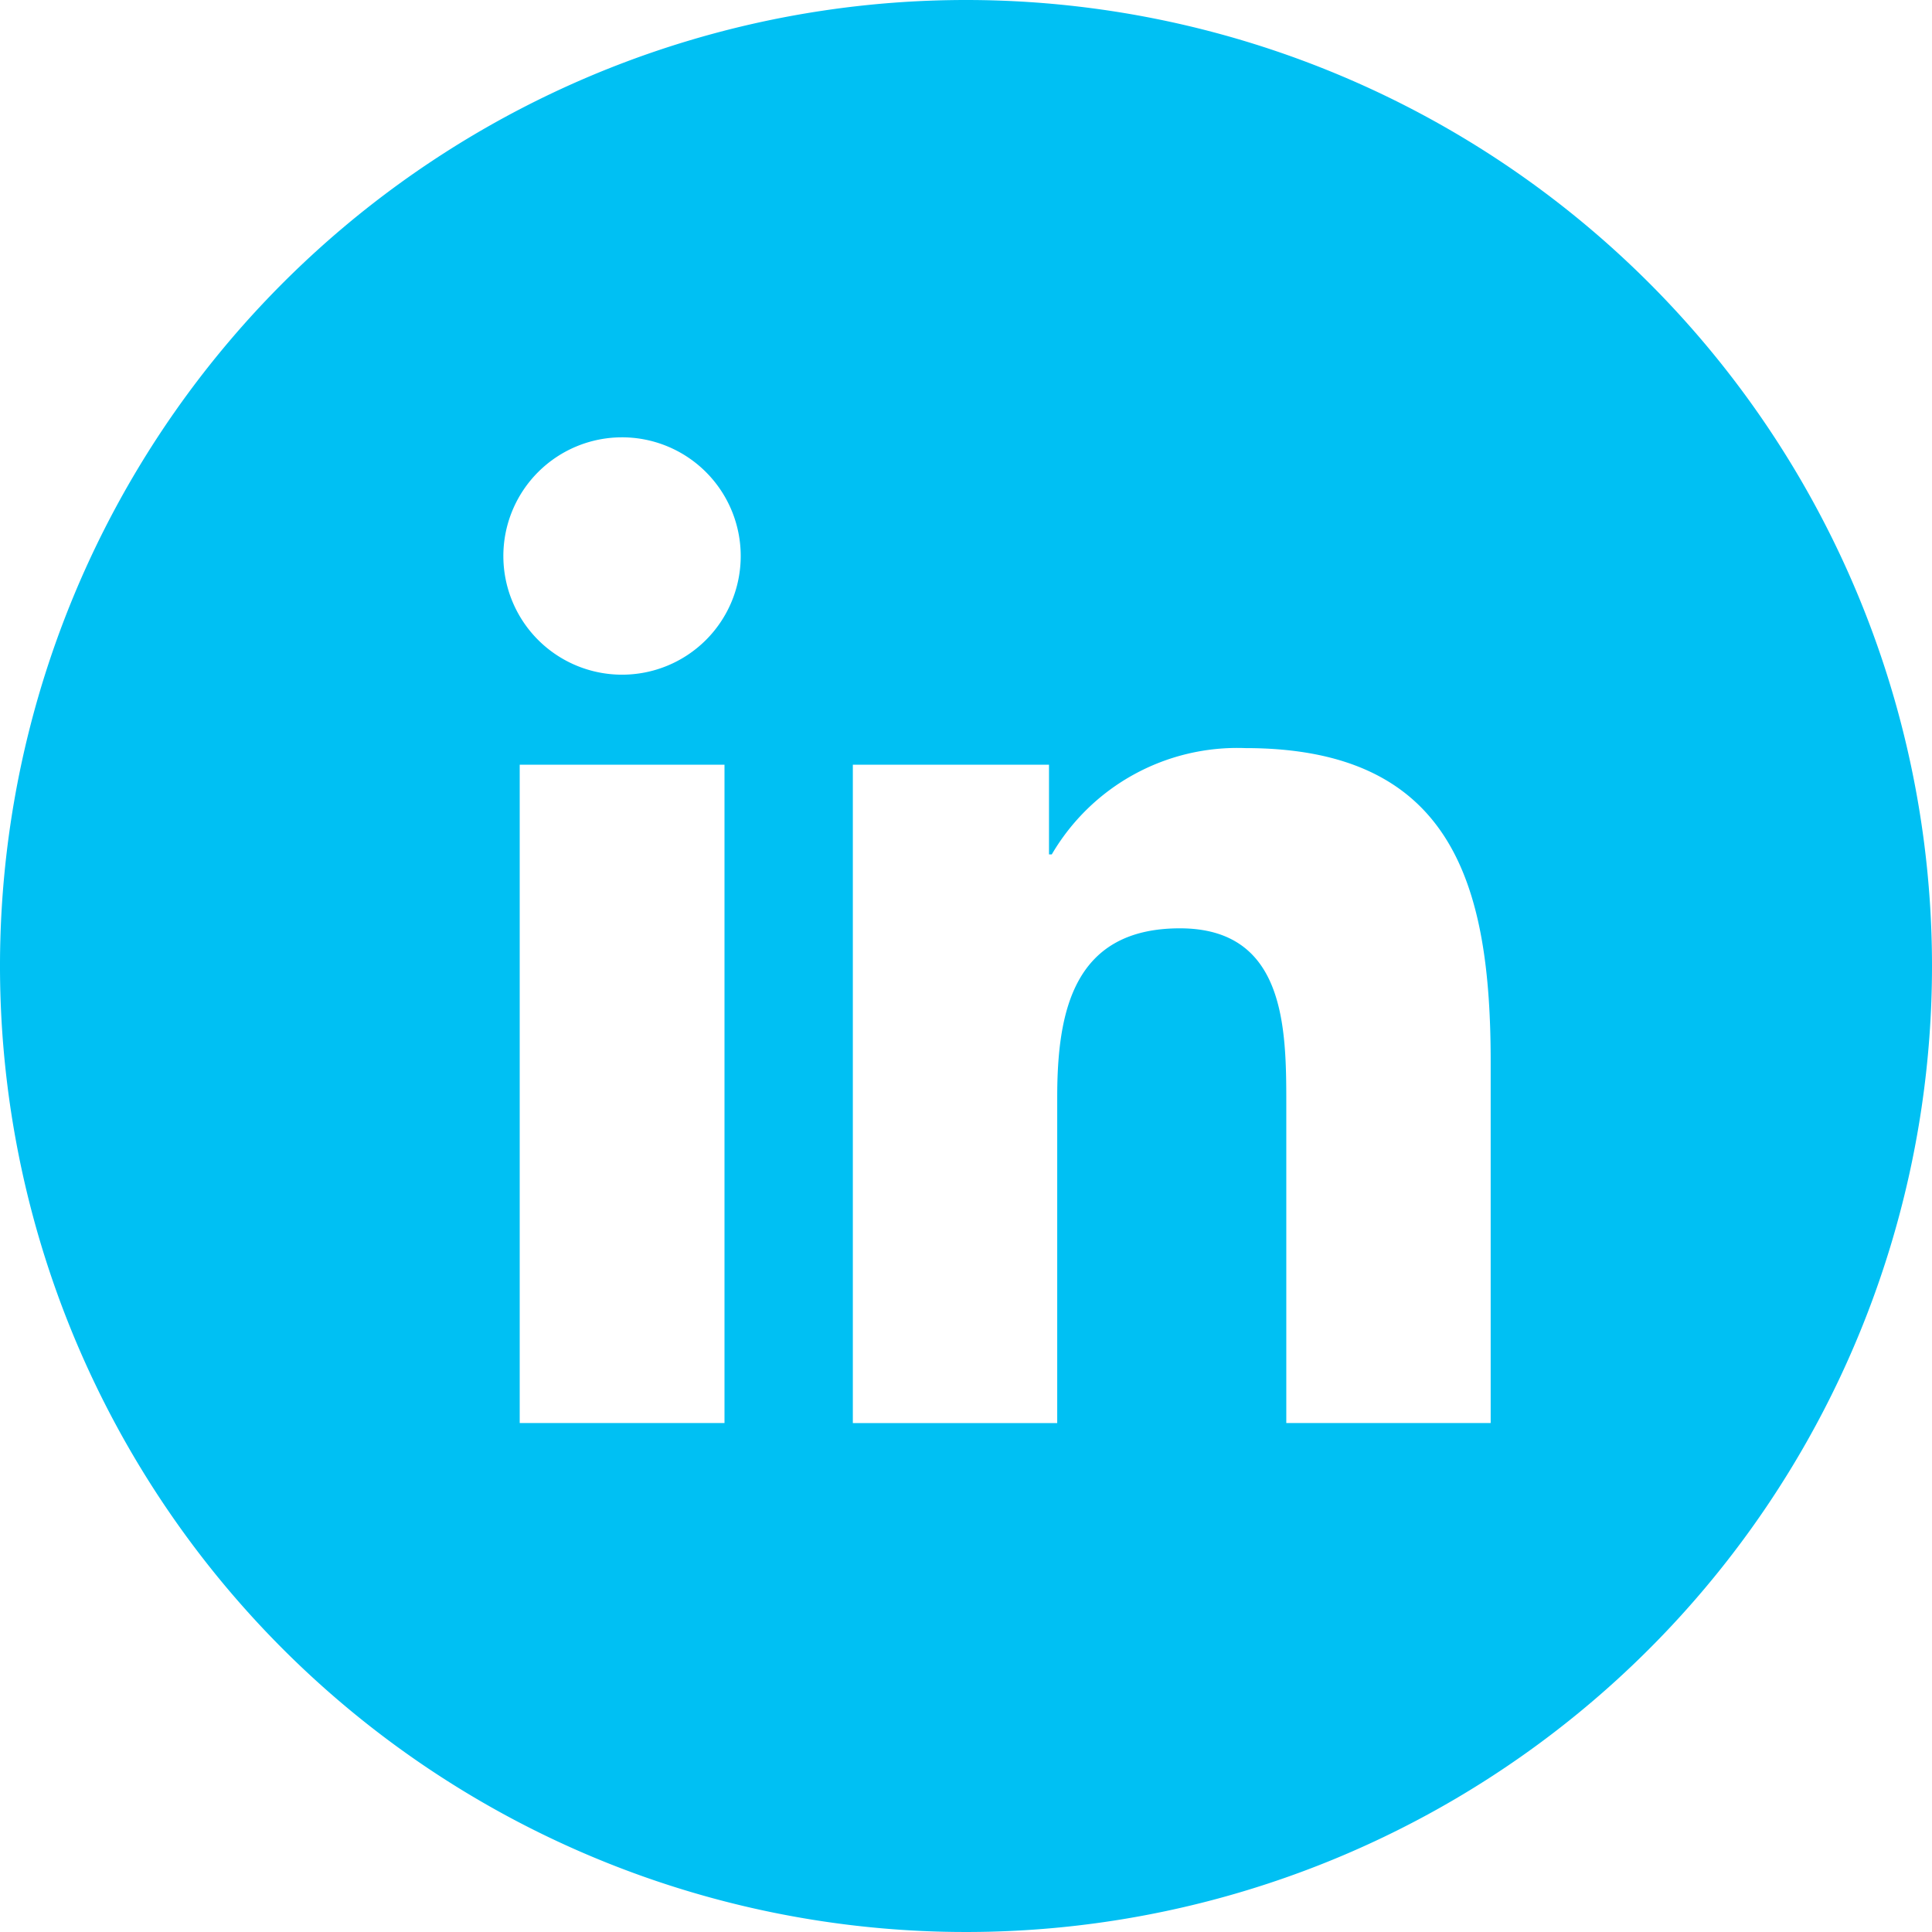
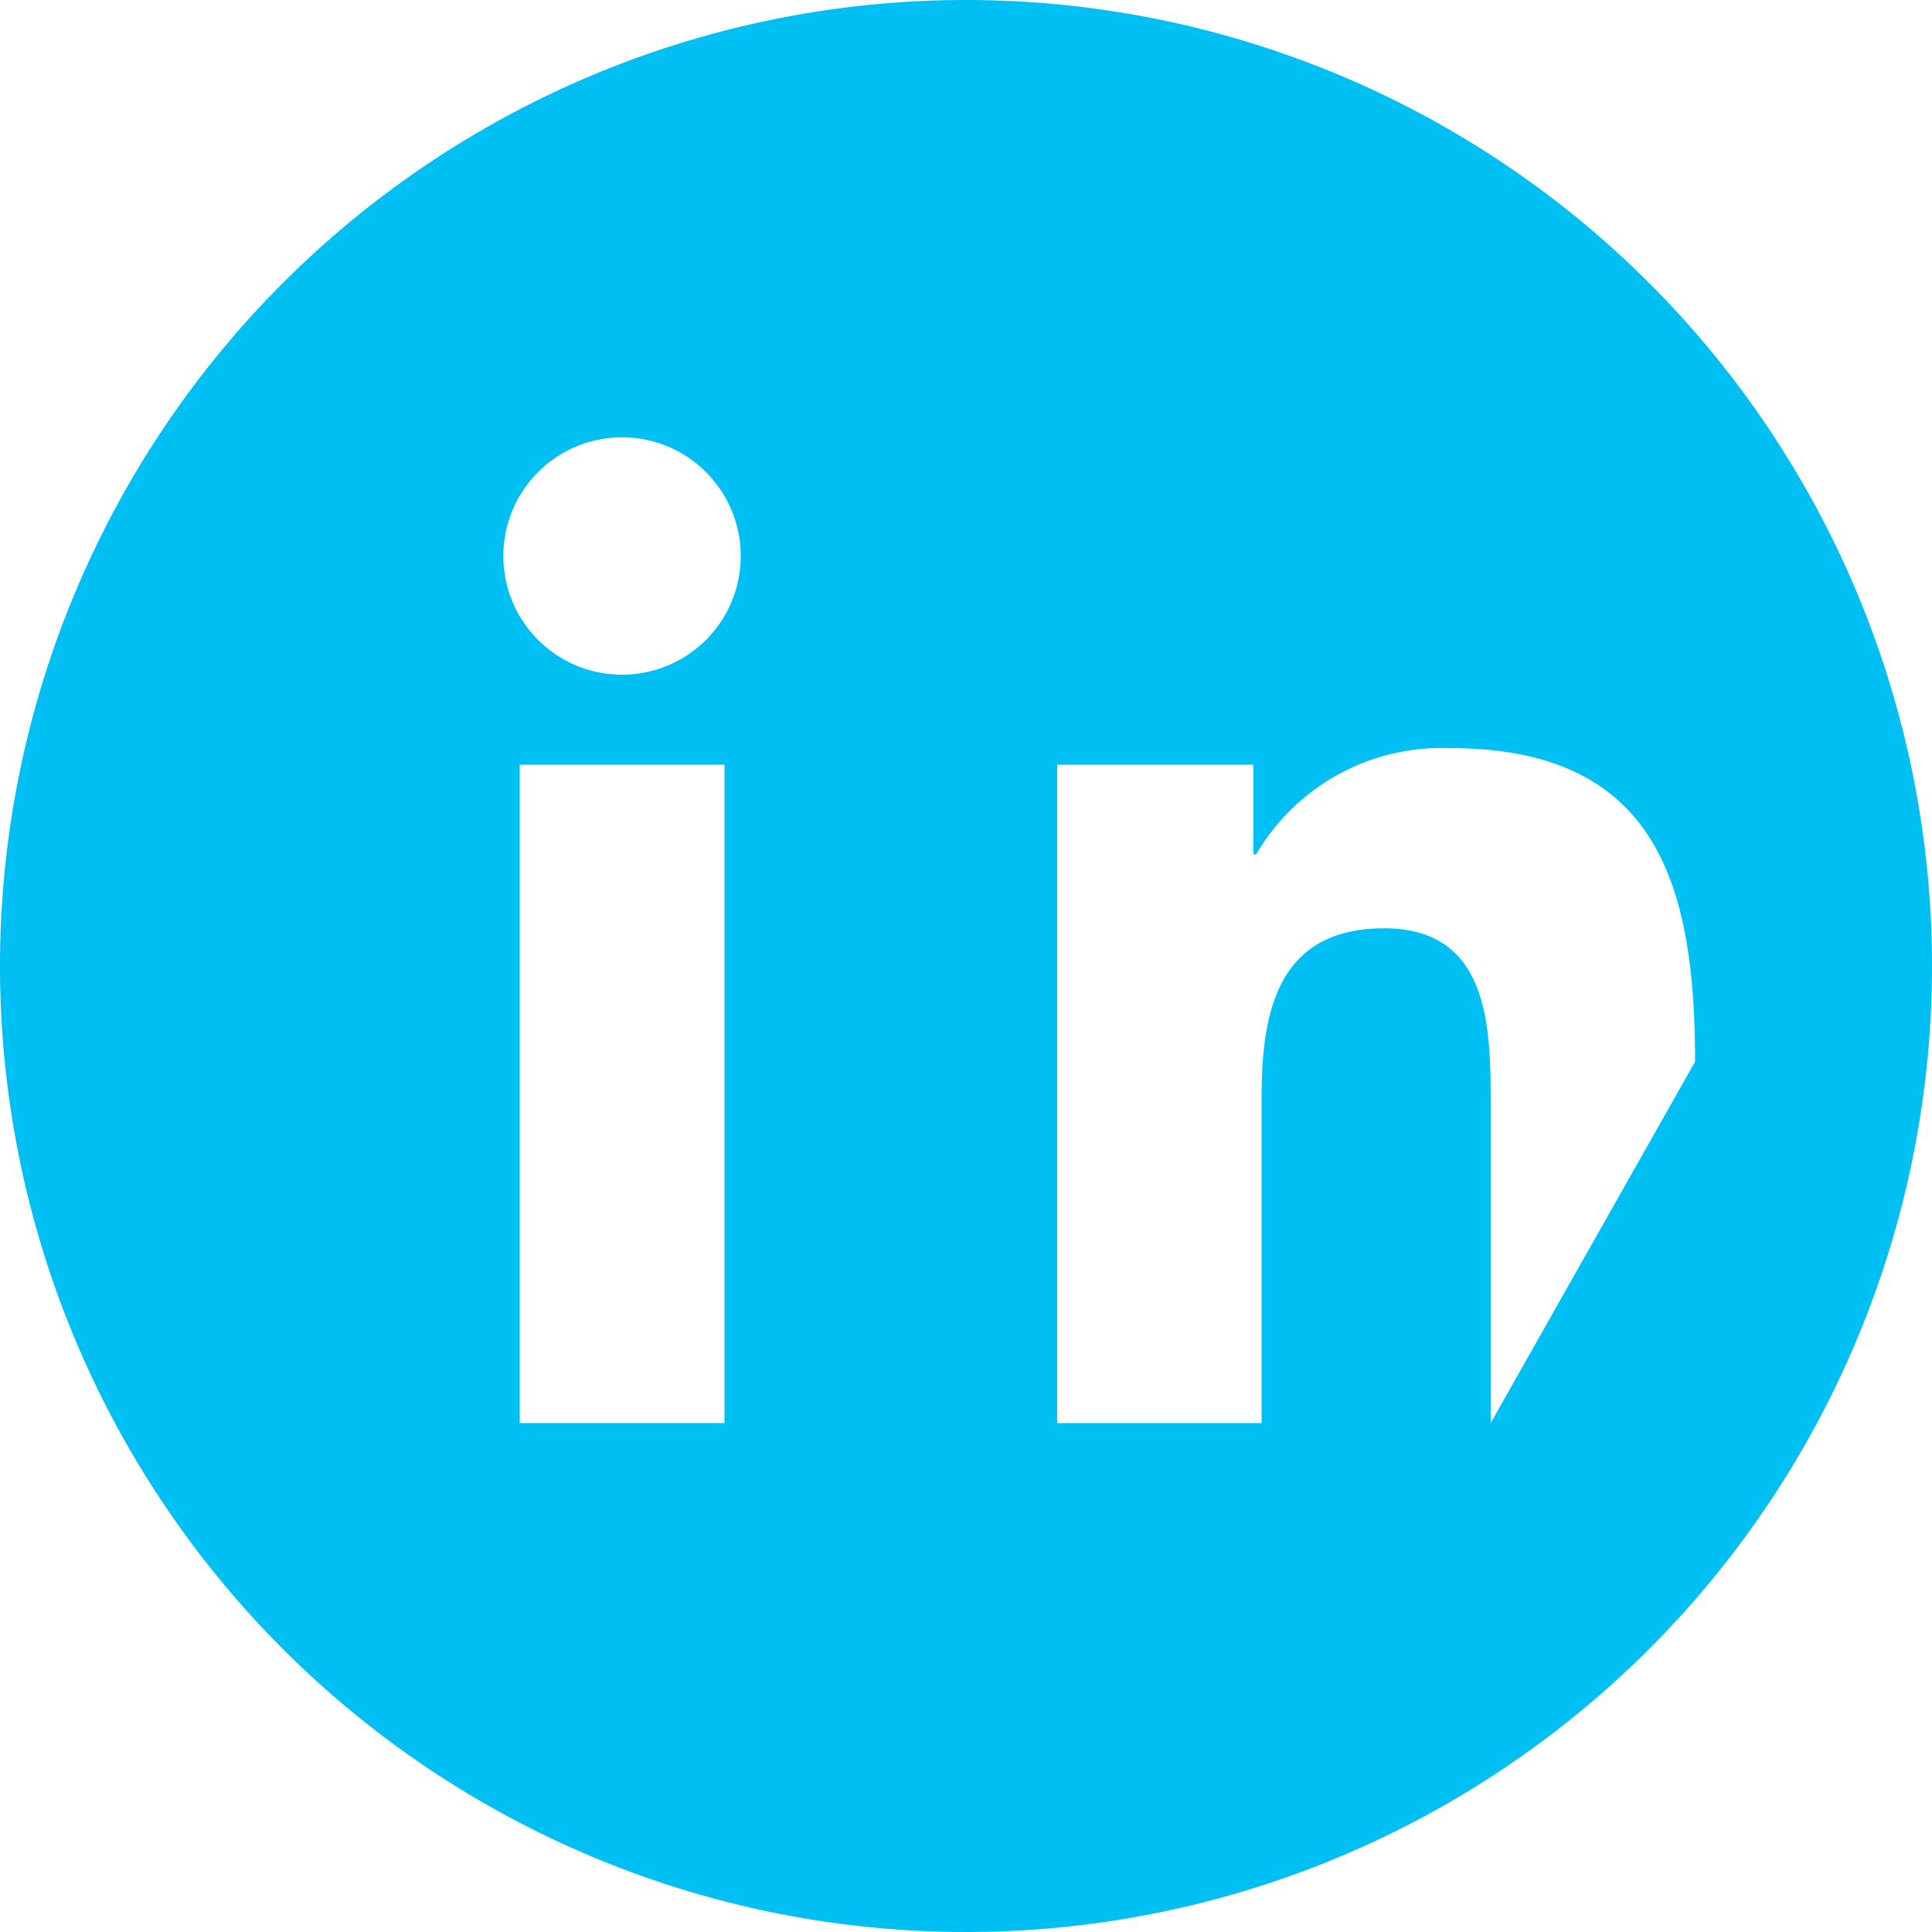
<svg xmlns="http://www.w3.org/2000/svg" id="Component_21_4" data-name="Component 21 – 4" width="28" height="28" viewBox="0 0 28 28">
-   <path id="Path_309" data-name="Path 309" d="M1449.031,456.164a14,14,0,1,0,14,14A14,14,0,0,0,1449.031,456.164Zm-3.5,20.624h-2.968v-9.541h2.968Zm-1.484-10.846a1.72,1.72,0,1,1,1.719-1.72A1.719,1.719,0,0,1,1444.045,465.942Zm12.588,10.846h-2.962v-4.639c0-1.107-.022-2.531-1.542-2.531-1.543,0-1.778,1.205-1.778,2.45v4.72h-2.962v-9.541h2.843v1.3h.04a3.115,3.115,0,0,1,2.806-1.541c3,0,3.555,1.975,3.555,4.545Z" transform="translate(-1435.031 -456.164)" fill="#00c0f3" />
+   <path id="Path_309" data-name="Path 309" d="M1449.031,456.164a14,14,0,1,0,14,14A14,14,0,0,0,1449.031,456.164Zm-3.5,20.624h-2.968v-9.541h2.968Zm-1.484-10.846a1.72,1.72,0,1,1,1.719-1.72A1.719,1.719,0,0,1,1444.045,465.942Zm12.588,10.846v-4.639c0-1.107-.022-2.531-1.542-2.531-1.543,0-1.778,1.205-1.778,2.45v4.72h-2.962v-9.541h2.843v1.3h.04a3.115,3.115,0,0,1,2.806-1.541c3,0,3.555,1.975,3.555,4.545Z" transform="translate(-1435.031 -456.164)" fill="#00c0f3" />
</svg>